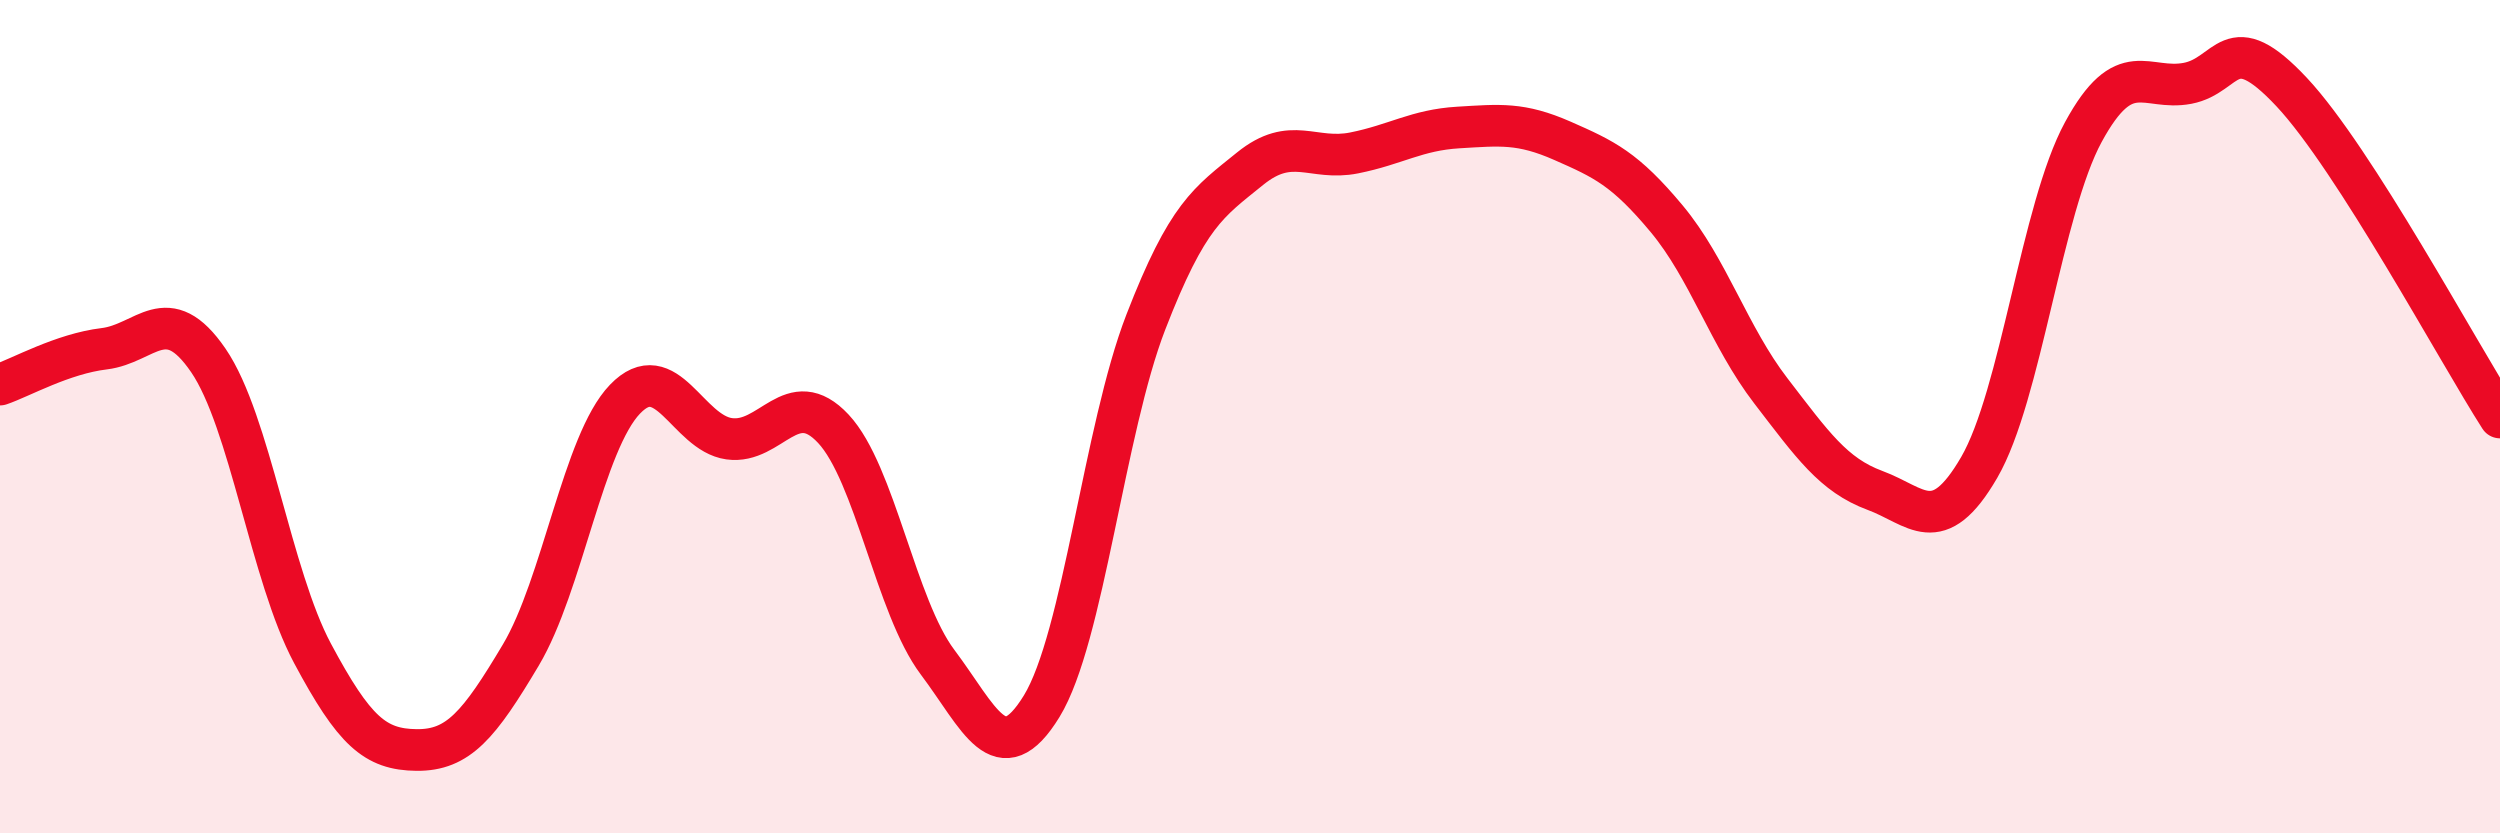
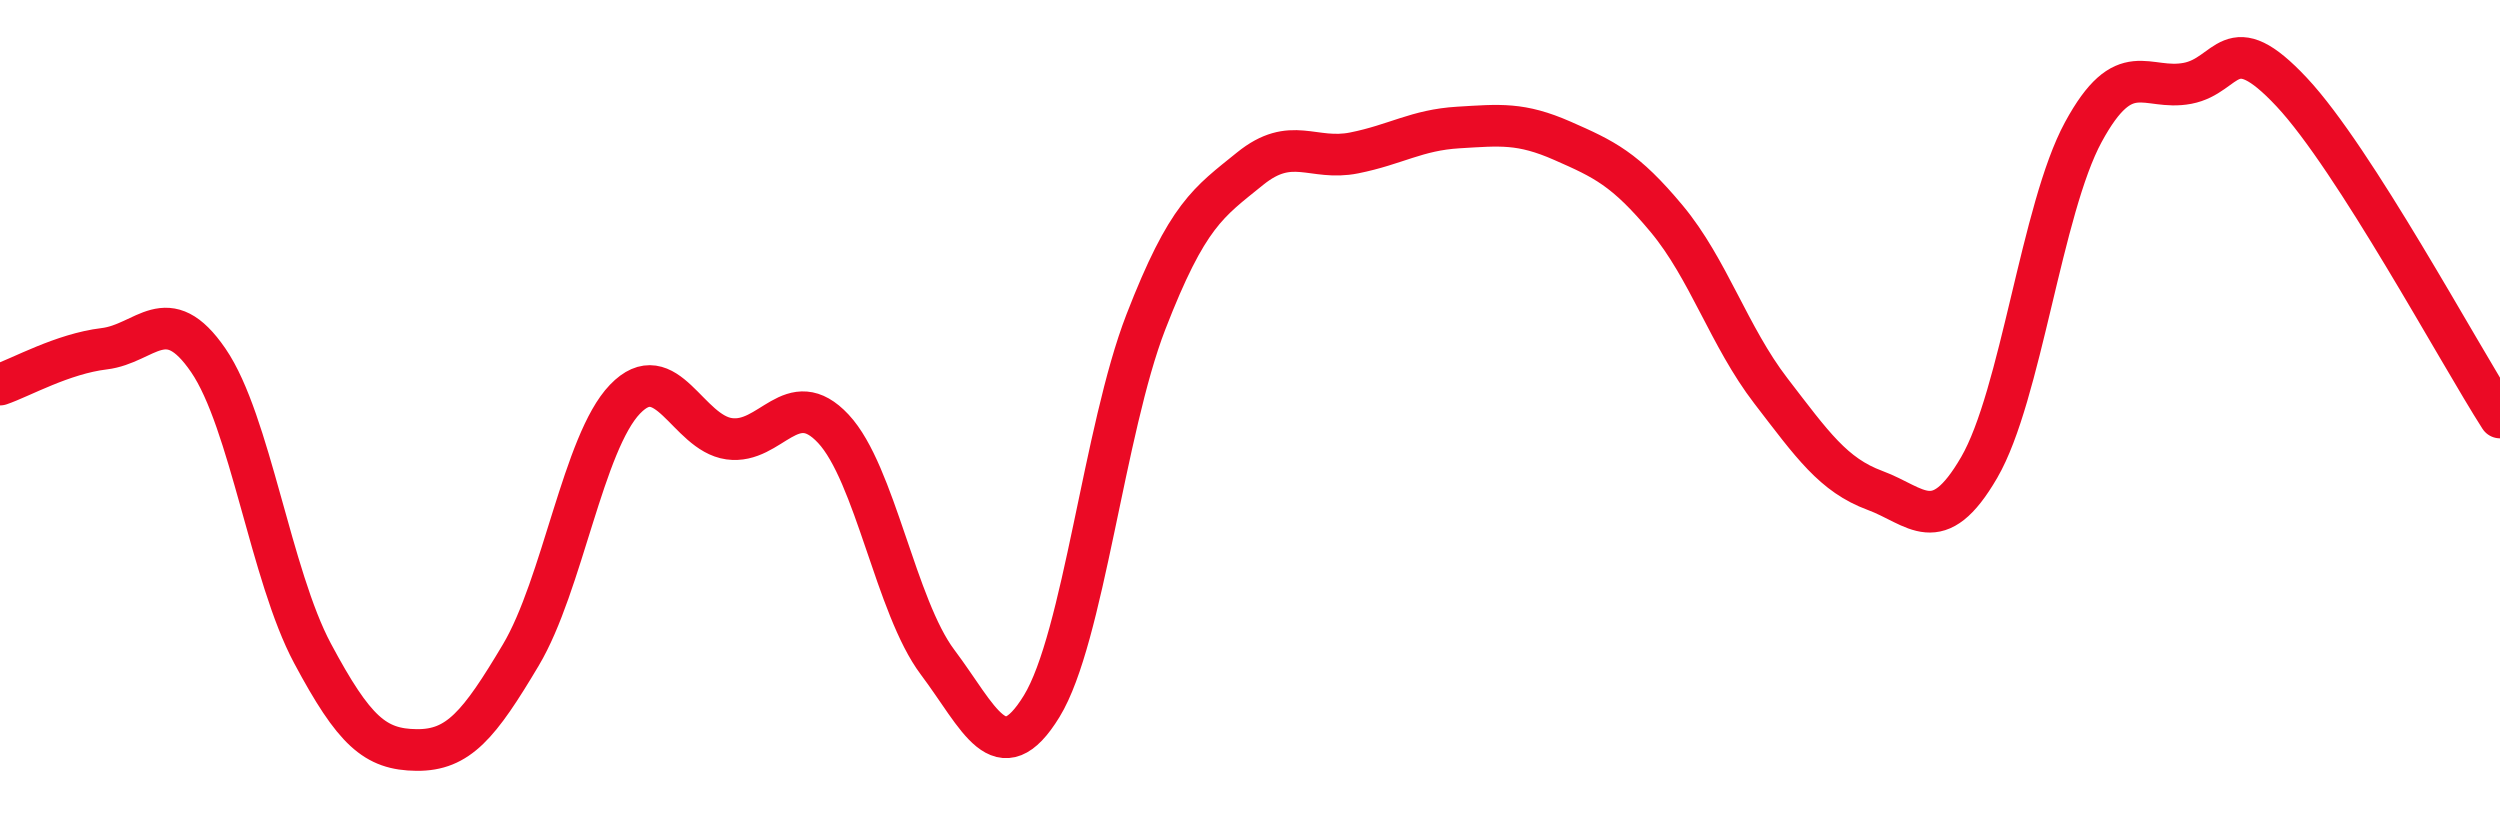
<svg xmlns="http://www.w3.org/2000/svg" width="60" height="20" viewBox="0 0 60 20">
-   <path d="M 0,9.23 C 0.5,9.06 1.5,8.49 2.5,8.37 C 3.5,8.25 4,7.19 5,8.65 C 6,10.11 6.5,13.81 7.5,15.68 C 8.5,17.55 9,17.99 10,18 C 11,18.01 11.5,17.4 12.5,15.72 C 13.5,14.04 14,10.62 15,9.58 C 16,8.54 16.5,10.39 17.5,10.53 C 18.5,10.67 19,9.22 20,10.29 C 21,11.36 21.5,14.56 22.5,15.89 C 23.5,17.22 24,18.58 25,16.95 C 26,15.32 26.5,10.31 27.5,7.73 C 28.5,5.15 29,4.86 30,4.05 C 31,3.24 31.5,3.87 32.5,3.67 C 33.5,3.47 34,3.12 35,3.06 C 36,3 36.5,2.94 37.5,3.38 C 38.5,3.82 39,4.05 40,5.25 C 41,6.45 41.5,8.08 42.5,9.38 C 43.5,10.68 44,11.4 45,11.77 C 46,12.14 46.5,12.94 47.5,11.22 C 48.5,9.5 49,5.01 50,3.17 C 51,1.33 51.5,2.19 52.5,2 C 53.5,1.81 53.5,0.61 55,2.21 C 56.5,3.81 59,8.46 60,10.02L60 20L0 20Z" fill="#EB0A25" opacity="0.1" stroke-linecap="round" stroke-linejoin="round" />
  <path d="M 0,9.23 C 0.5,9.06 1.5,8.49 2.5,8.37 C 3.5,8.25 4,7.19 5,8.65 C 6,10.11 6.5,13.81 7.5,15.68 C 8.5,17.55 9,17.99 10,18 C 11,18.01 11.5,17.4 12.5,15.72 C 13.5,14.04 14,10.62 15,9.58 C 16,8.54 16.5,10.39 17.5,10.53 C 18.5,10.67 19,9.22 20,10.29 C 21,11.36 21.5,14.56 22.5,15.89 C 23.5,17.22 24,18.58 25,16.95 C 26,15.32 26.5,10.31 27.5,7.73 C 28.5,5.15 29,4.86 30,4.05 C 31,3.24 31.5,3.87 32.5,3.67 C 33.5,3.47 34,3.12 35,3.06 C 36,3 36.5,2.94 37.5,3.38 C 38.5,3.82 39,4.05 40,5.25 C 41,6.45 41.5,8.08 42.5,9.38 C 43.5,10.68 44,11.4 45,11.77 C 46,12.14 46.5,12.94 47.5,11.22 C 48.5,9.5 49,5.01 50,3.17 C 51,1.33 51.5,2.19 52.5,2 C 53.5,1.81 53.5,0.61 55,2.21 C 56.5,3.81 59,8.46 60,10.02" stroke="#EB0A25" stroke-width="1" fill="none" stroke-linecap="round" stroke-linejoin="round" />
</svg>